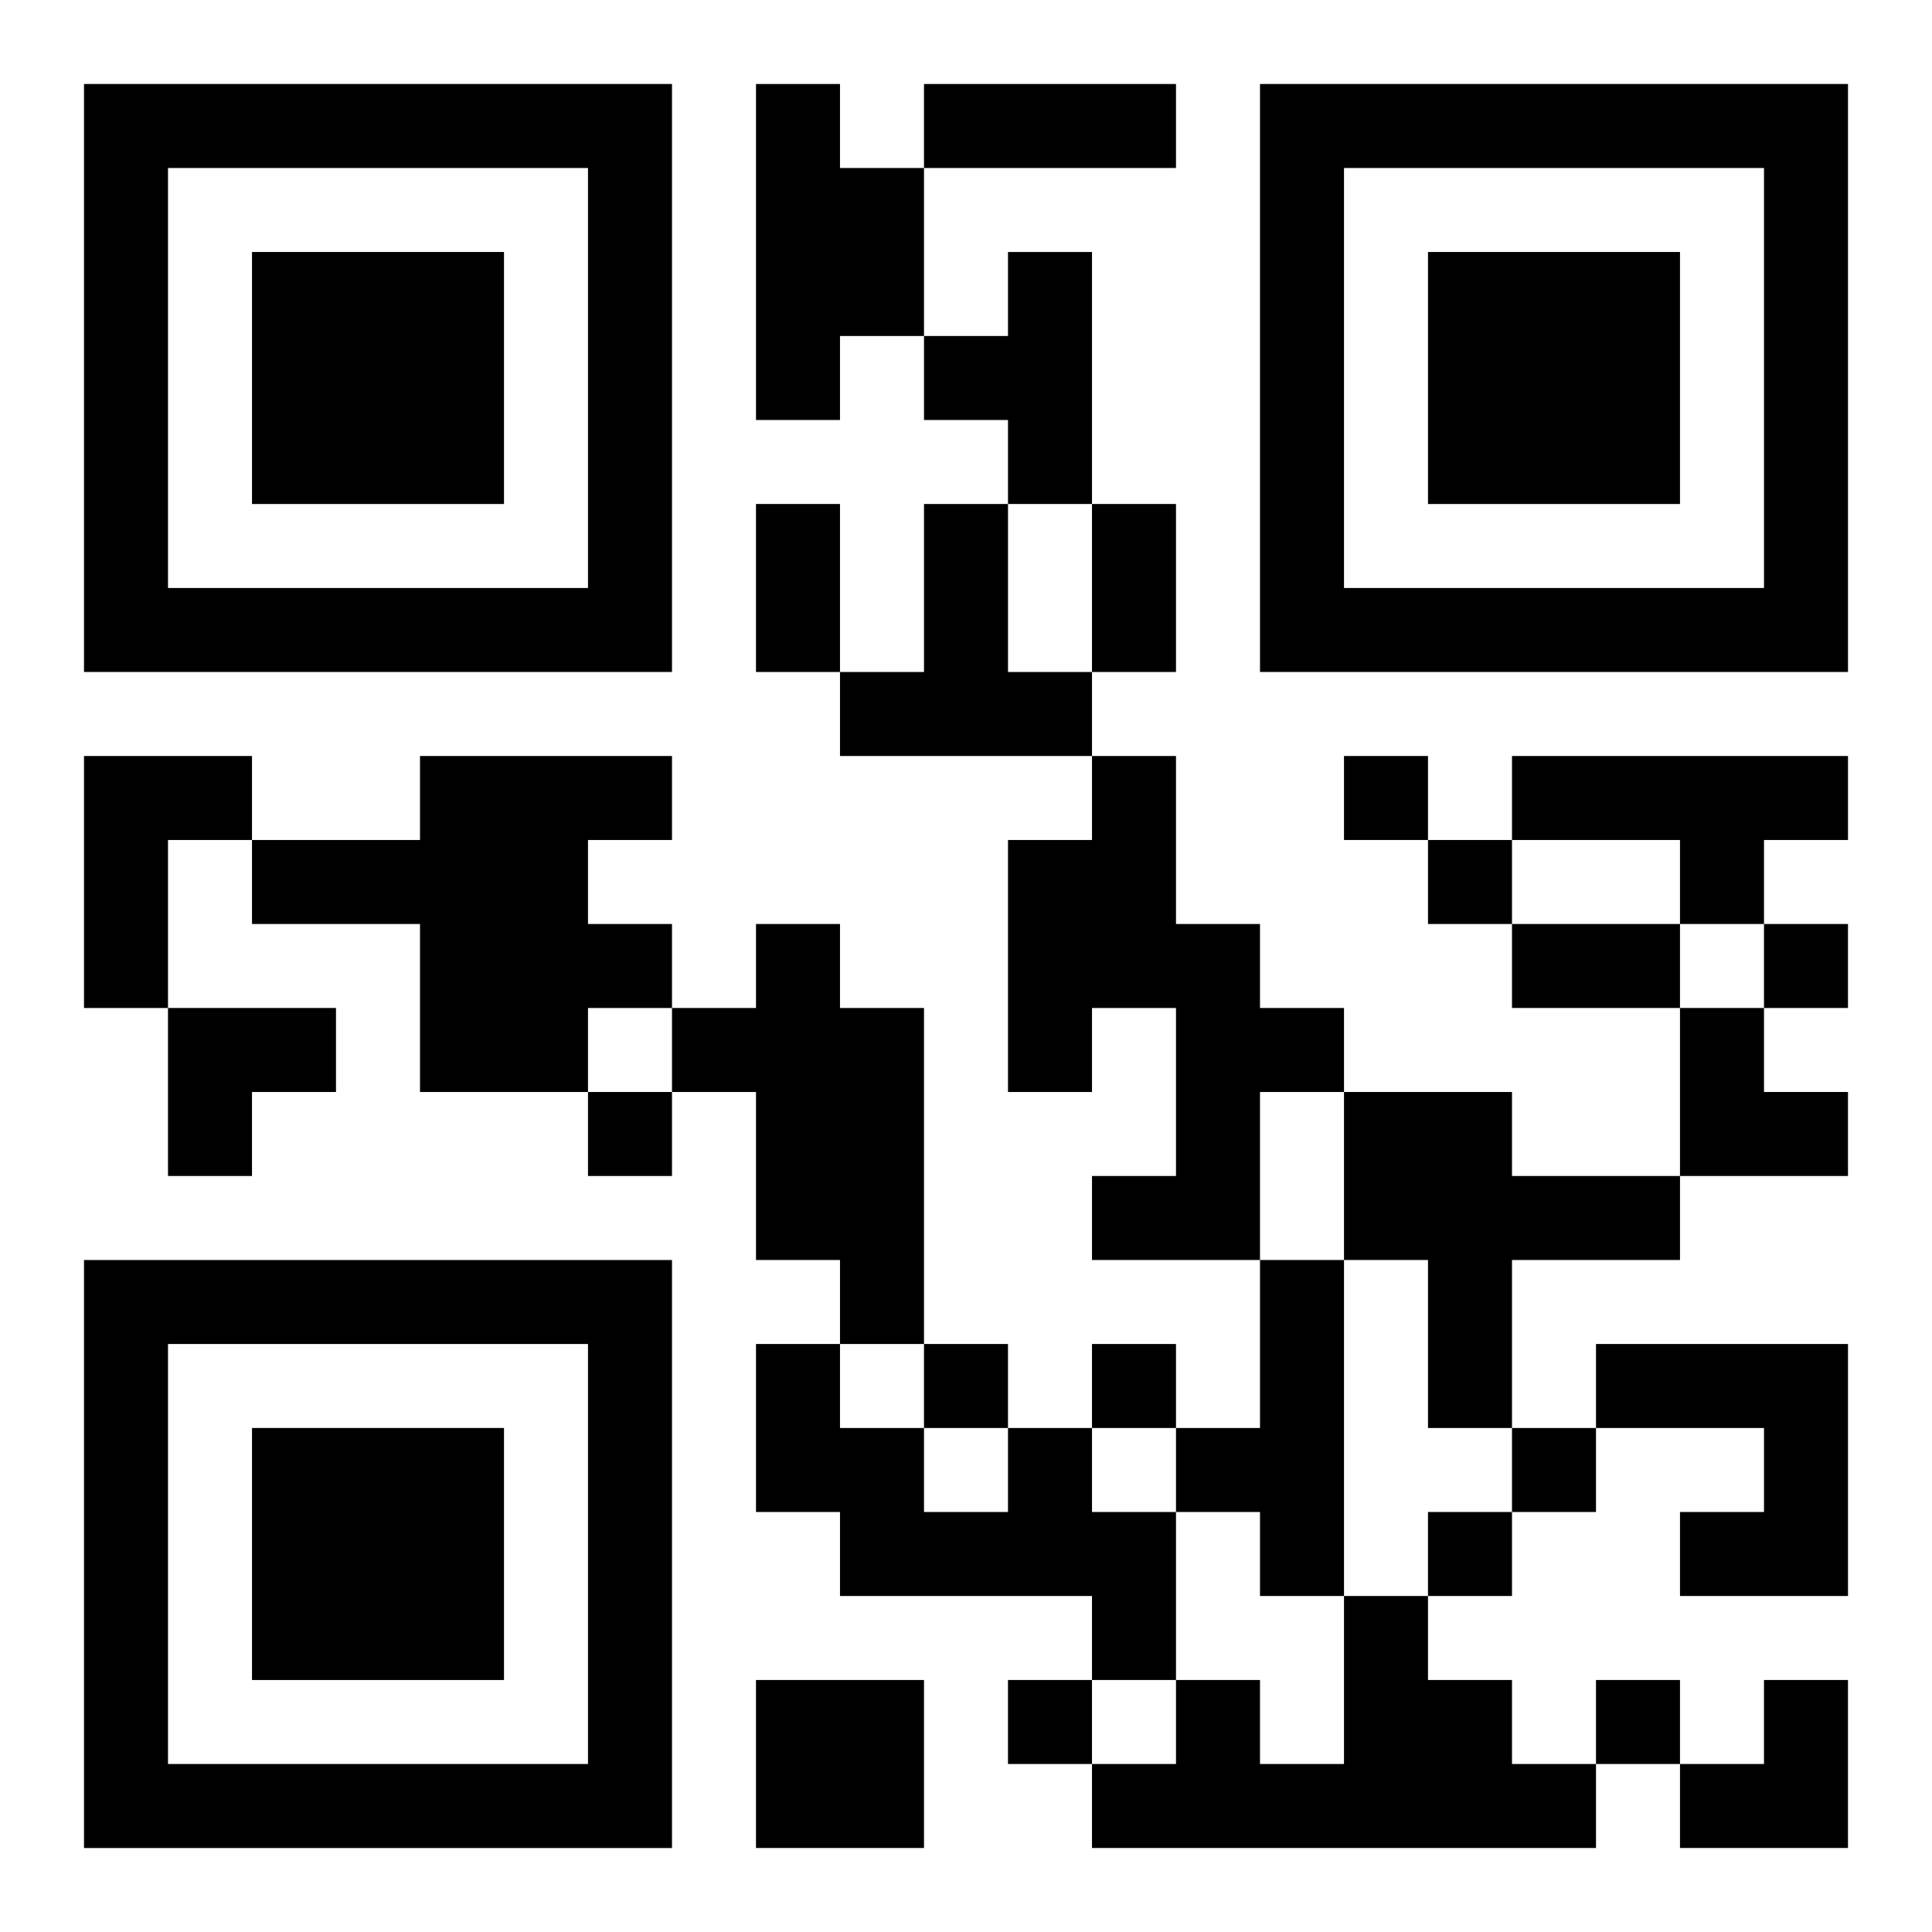
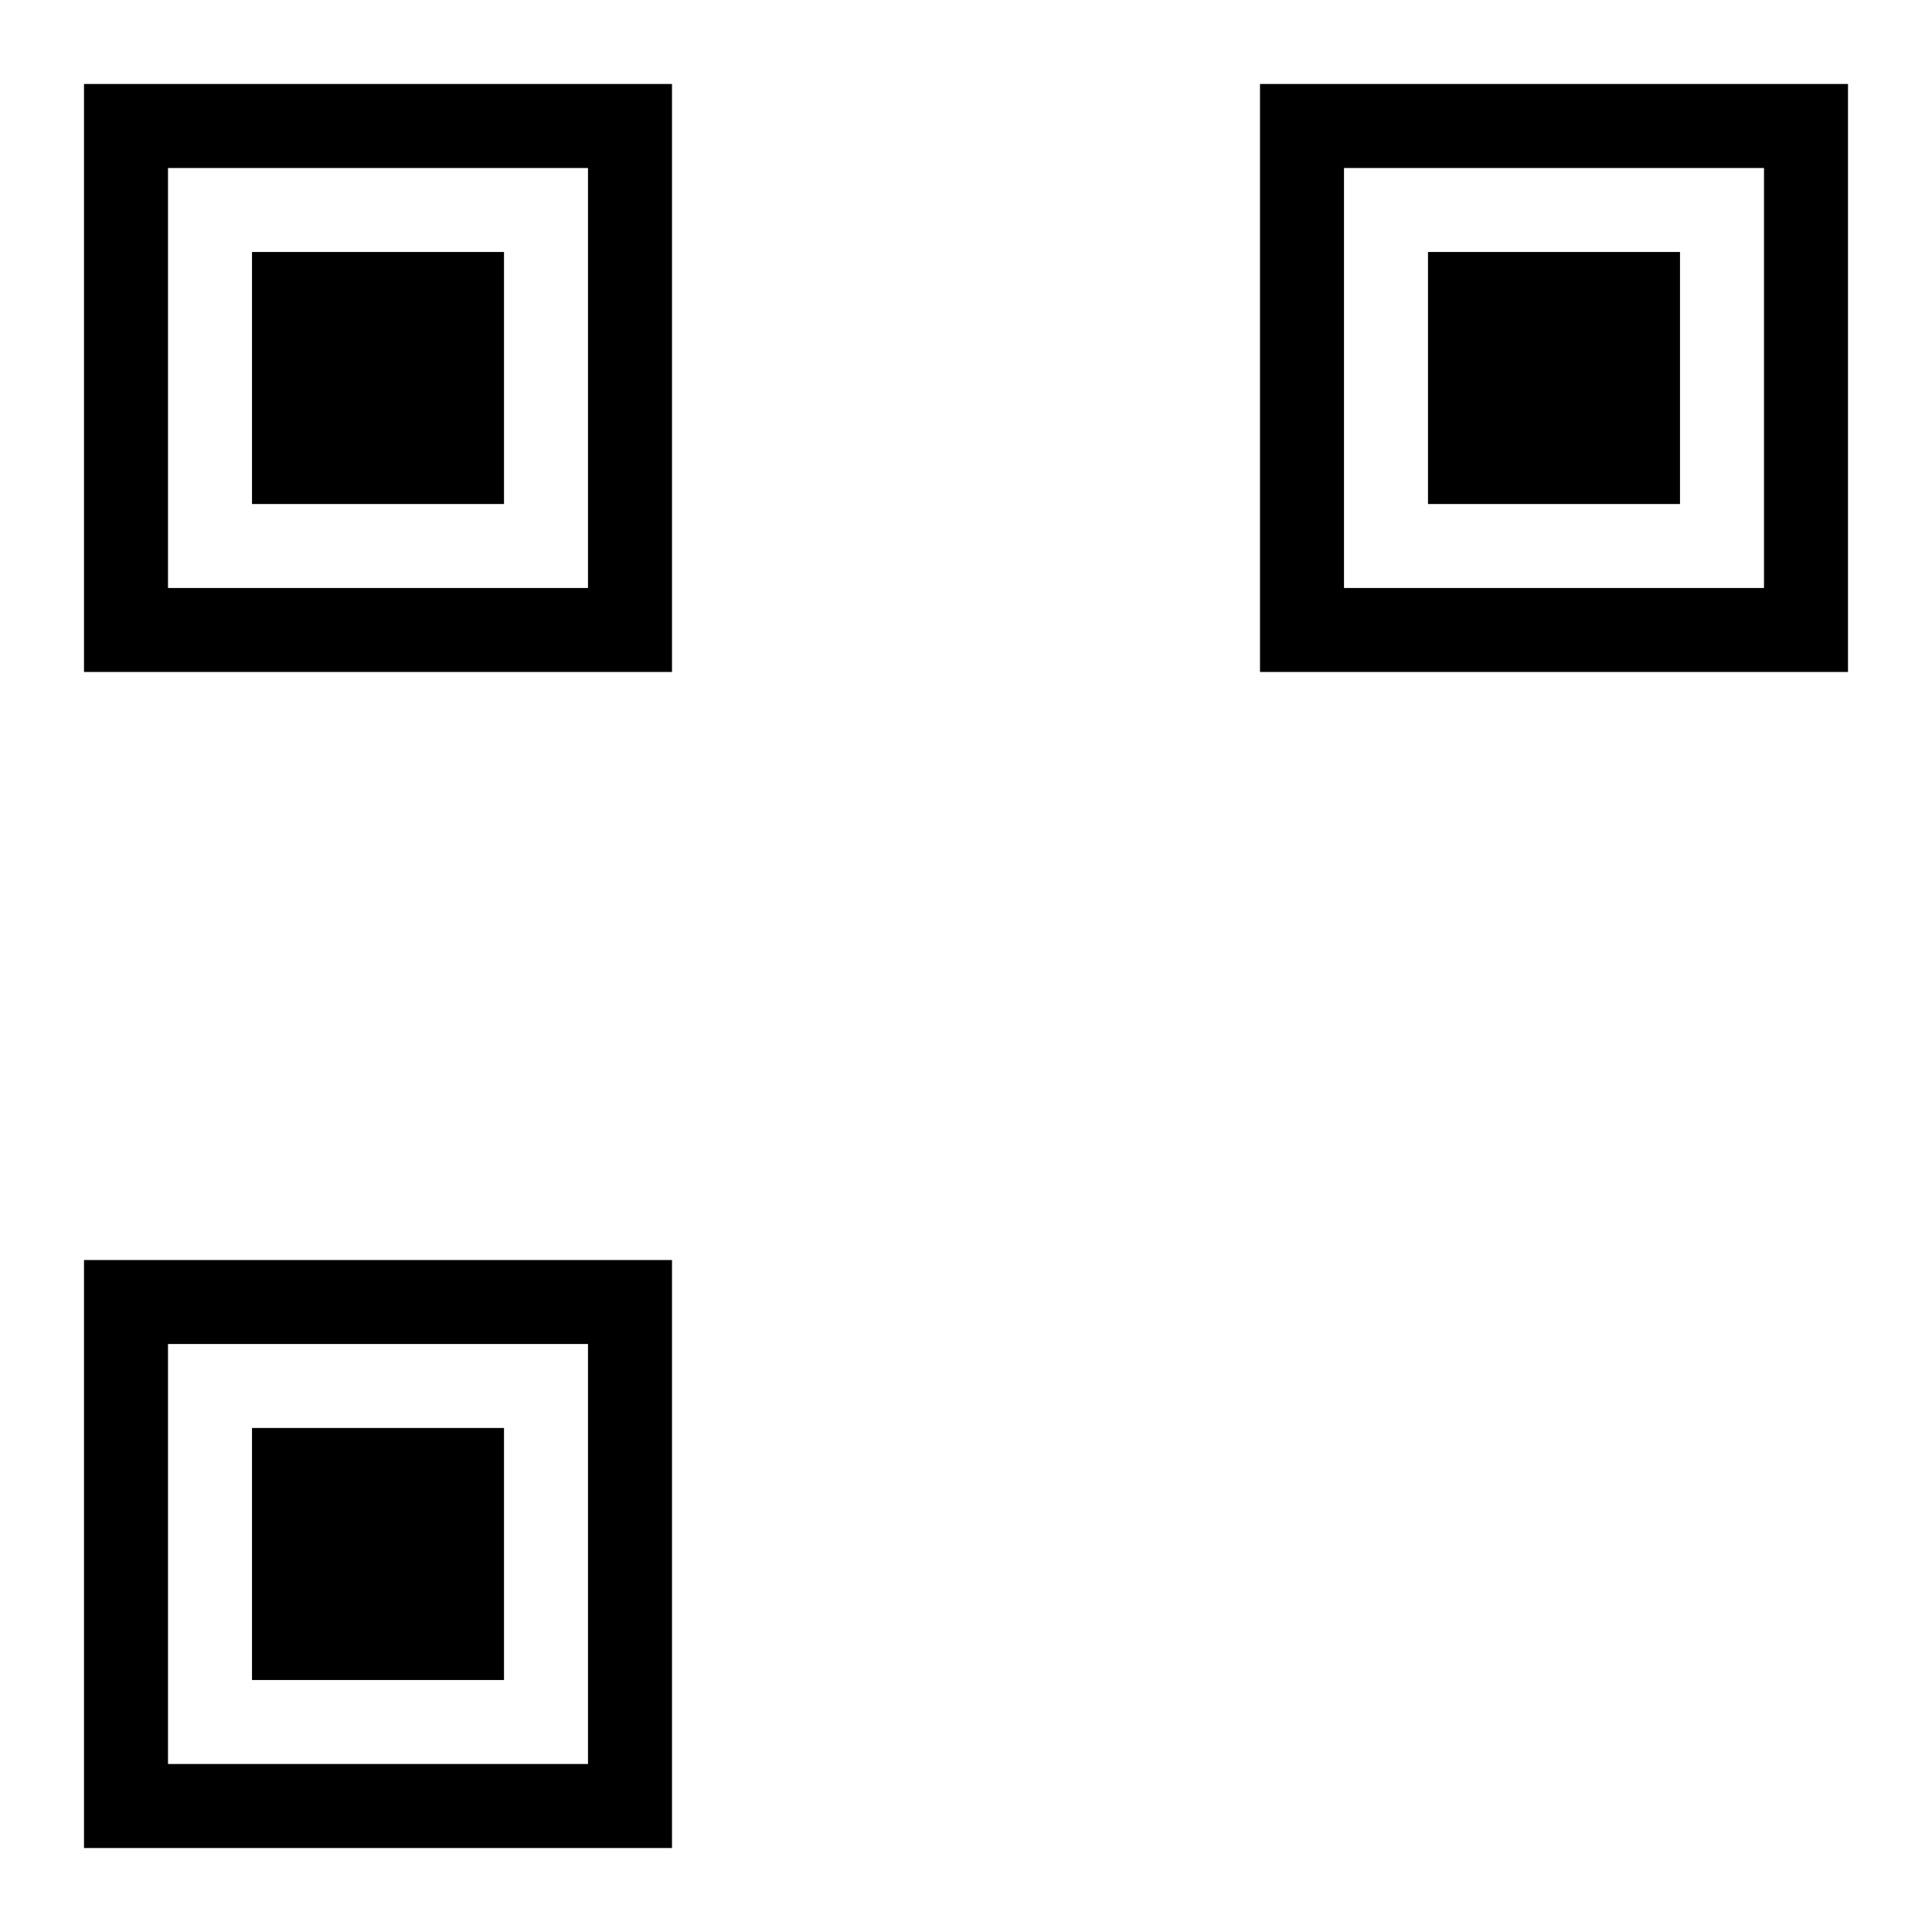
<svg xmlns="http://www.w3.org/2000/svg" xmlns:xlink="http://www.w3.org/1999/xlink" width="250" height="250" baseProfile="full" version="1.1" viewBox="-1 -1 23 23">
  <symbol id="a">
    <path d="m0 7v7h7v-7h-7zm1 1h5v5h-5v-5zm1 1v3h3v-3h-3z" />
  </symbol>
  <use y="-7" xlink:href="#a" />
  <use y="7" xlink:href="#a" />
  <use x="14" y="-7" xlink:href="#a" />
-   <path d="m8 0h1v1h1v2h-1v1h-1v-4m3 2h1v3h-1v-1h-1v-1h1v-1m-1 3h1v2h1v1h-3v-1h1v-2m-10 3h2v1h-1v2h-1v-3m4 0h3v1h-1v1h1v1h-1v1h-2v-2h-2v-1h2v-1m8 0h1v2h1v1h1v1h-1v2h-2v-1h1v-2h-1v1h-1v-3h1v-1m5 0h4v1h-1v1h-1v-1h-2v-1m-9 2h1v1h1v4h-1v-1h-1v-2h-1v-1h1v-1m7 2h2v1h2v1h-2v2h-1v-2h-1v-2m-1 2h1v4h-1v-1h-1v-1h1v-2m4 1h3v3h-2v-1h1v-1h-2v-1m-7 1h1v1h1v2h-1v-1h-3v-1h-1v-2h1v1h1v1h1v-1m4 2h1v1h1v1h1v1h-6v-1h1v-1h1v1h1v-2m-7 1h2v2h-2v-2m7-11v1h1v-1h-1m1 1v1h1v-1h-1m4 1v1h1v-1h-1m-14 2v1h1v-1h-1m4 3v1h1v-1h-1m2 0v1h1v-1h-1m5 1v1h1v-1h-1m-1 1v1h1v-1h-1m-5 2v1h1v-1h-1m7 0v1h1v-1h-1m-8-19h3v1h-3v-1m-2 5h1v2h-1v-2m4 0h1v2h-1v-2m5 5h2v1h-2v-1m-16 1h2v1h-1v1h-1zm18 0h1v1h1v1h-2zm0 8m1 0h1v2h-2v-1h1z" />
</svg>